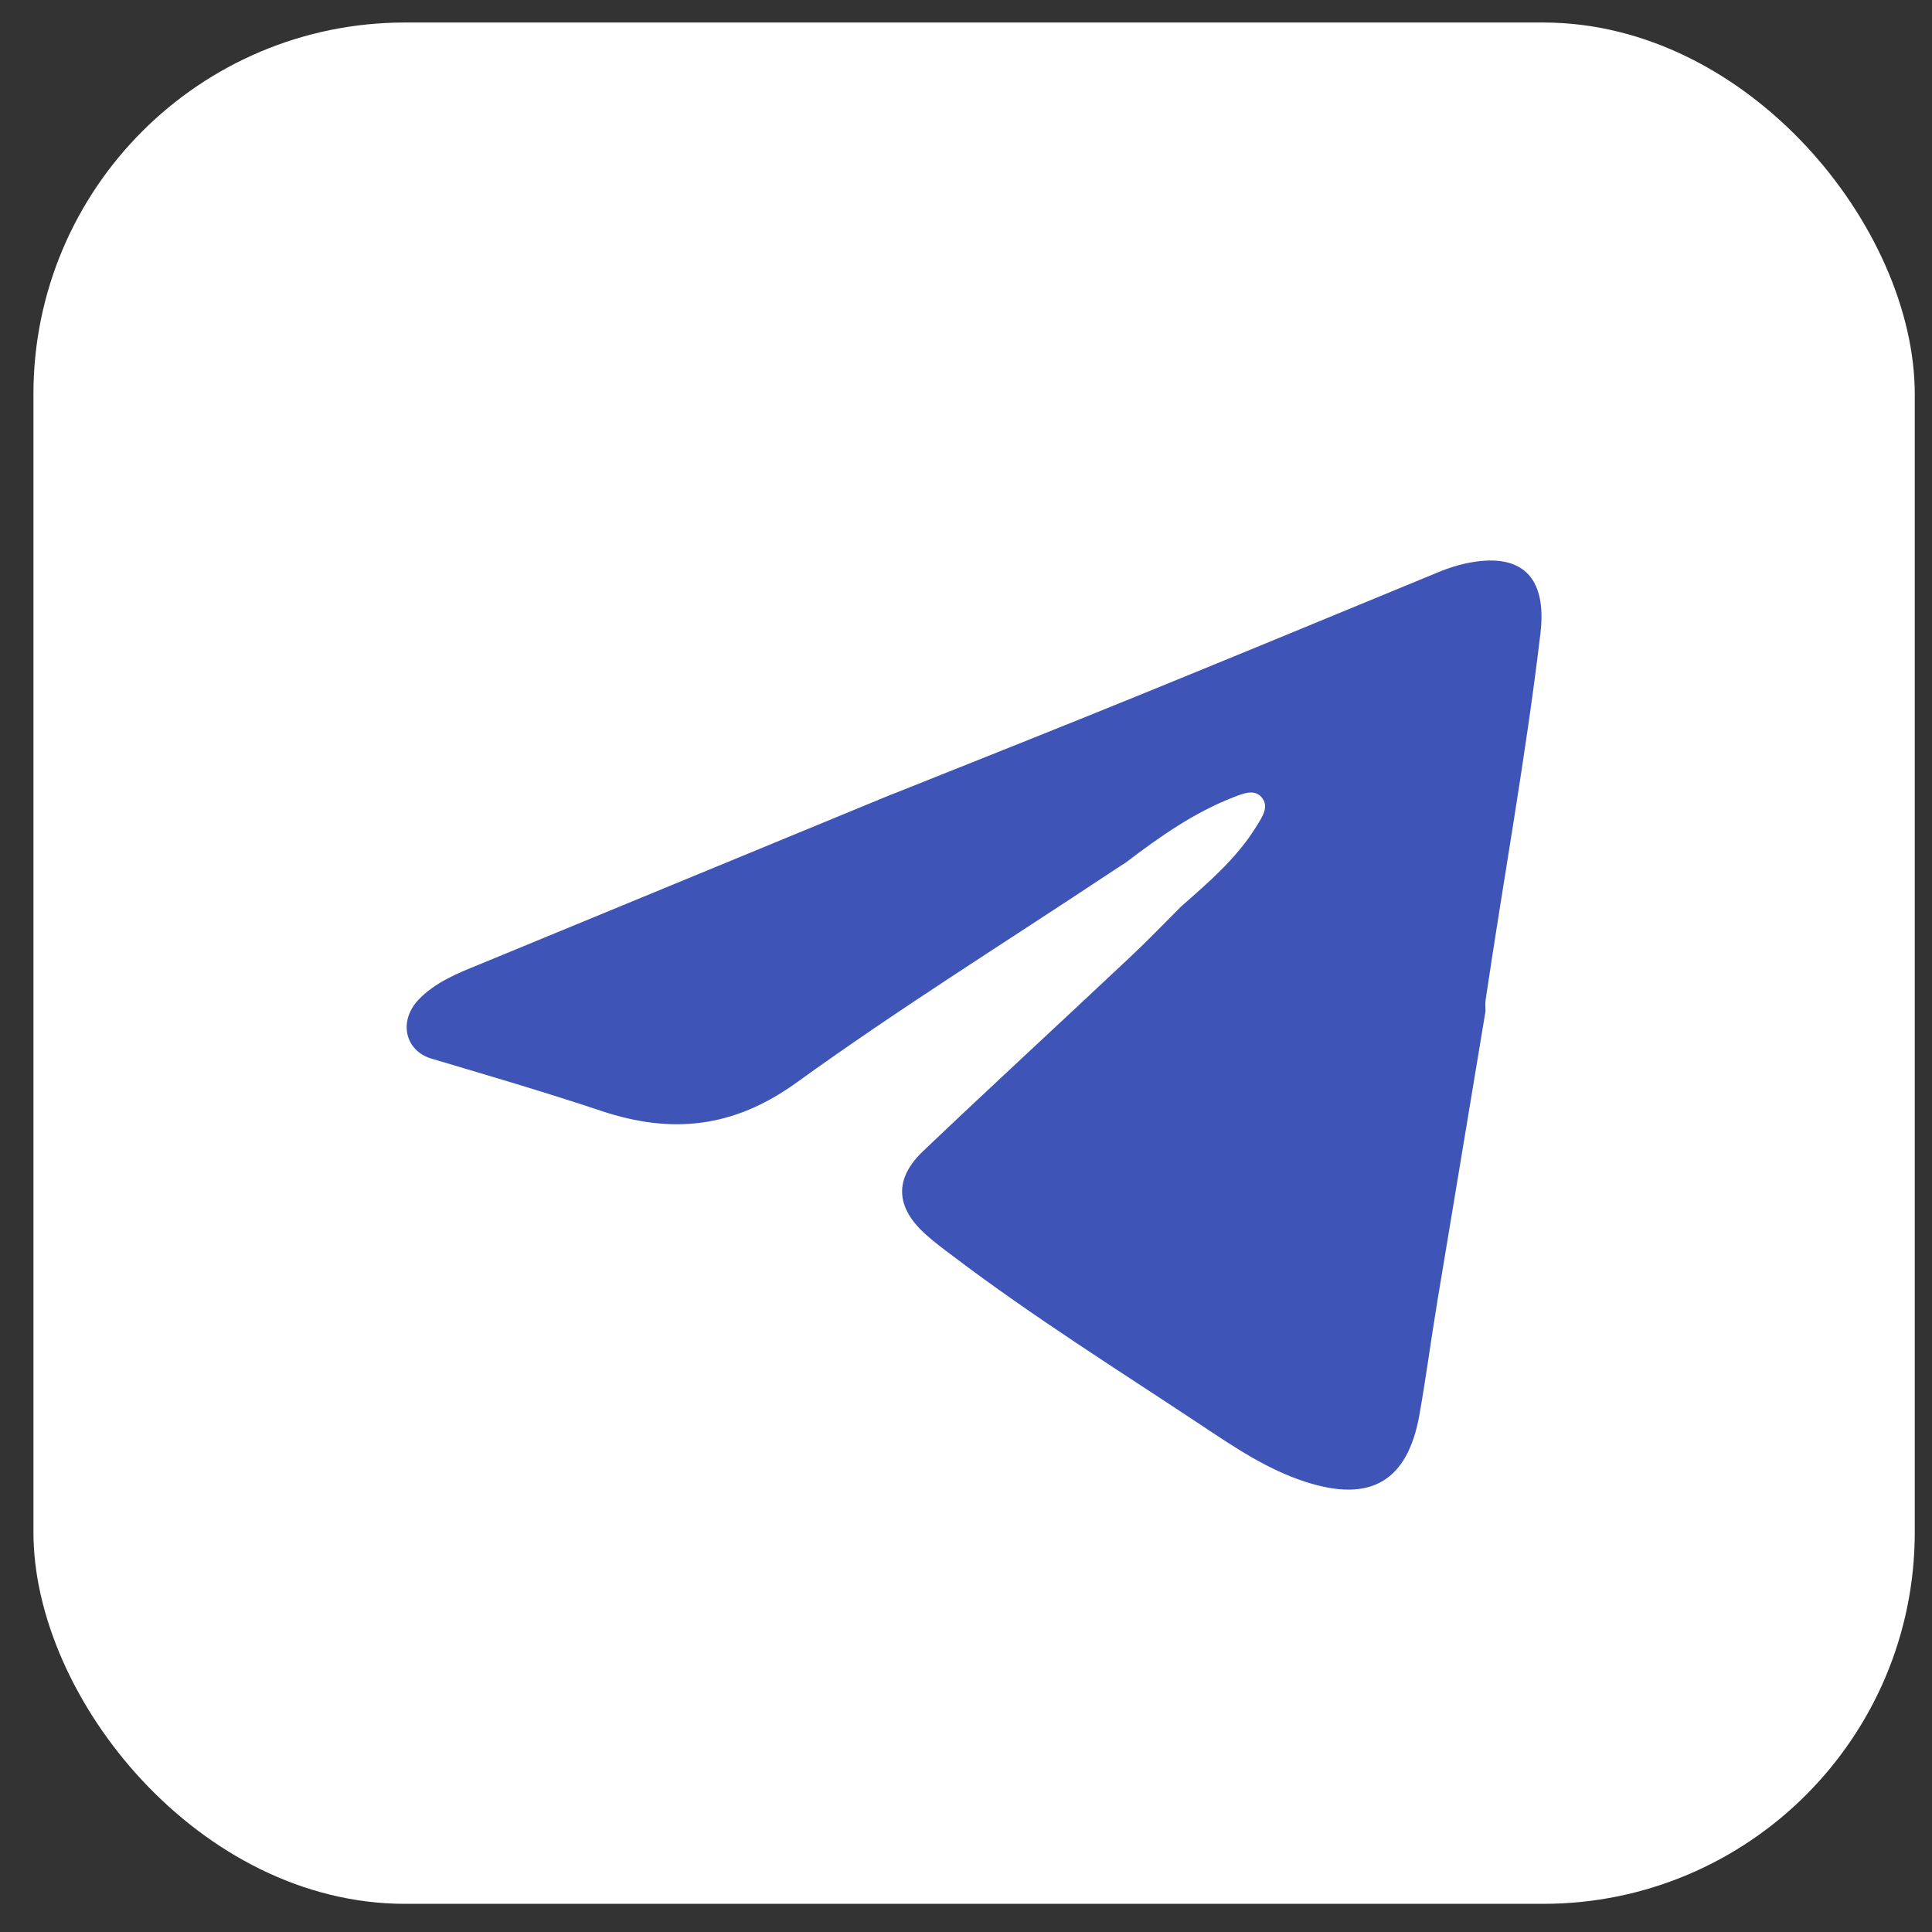
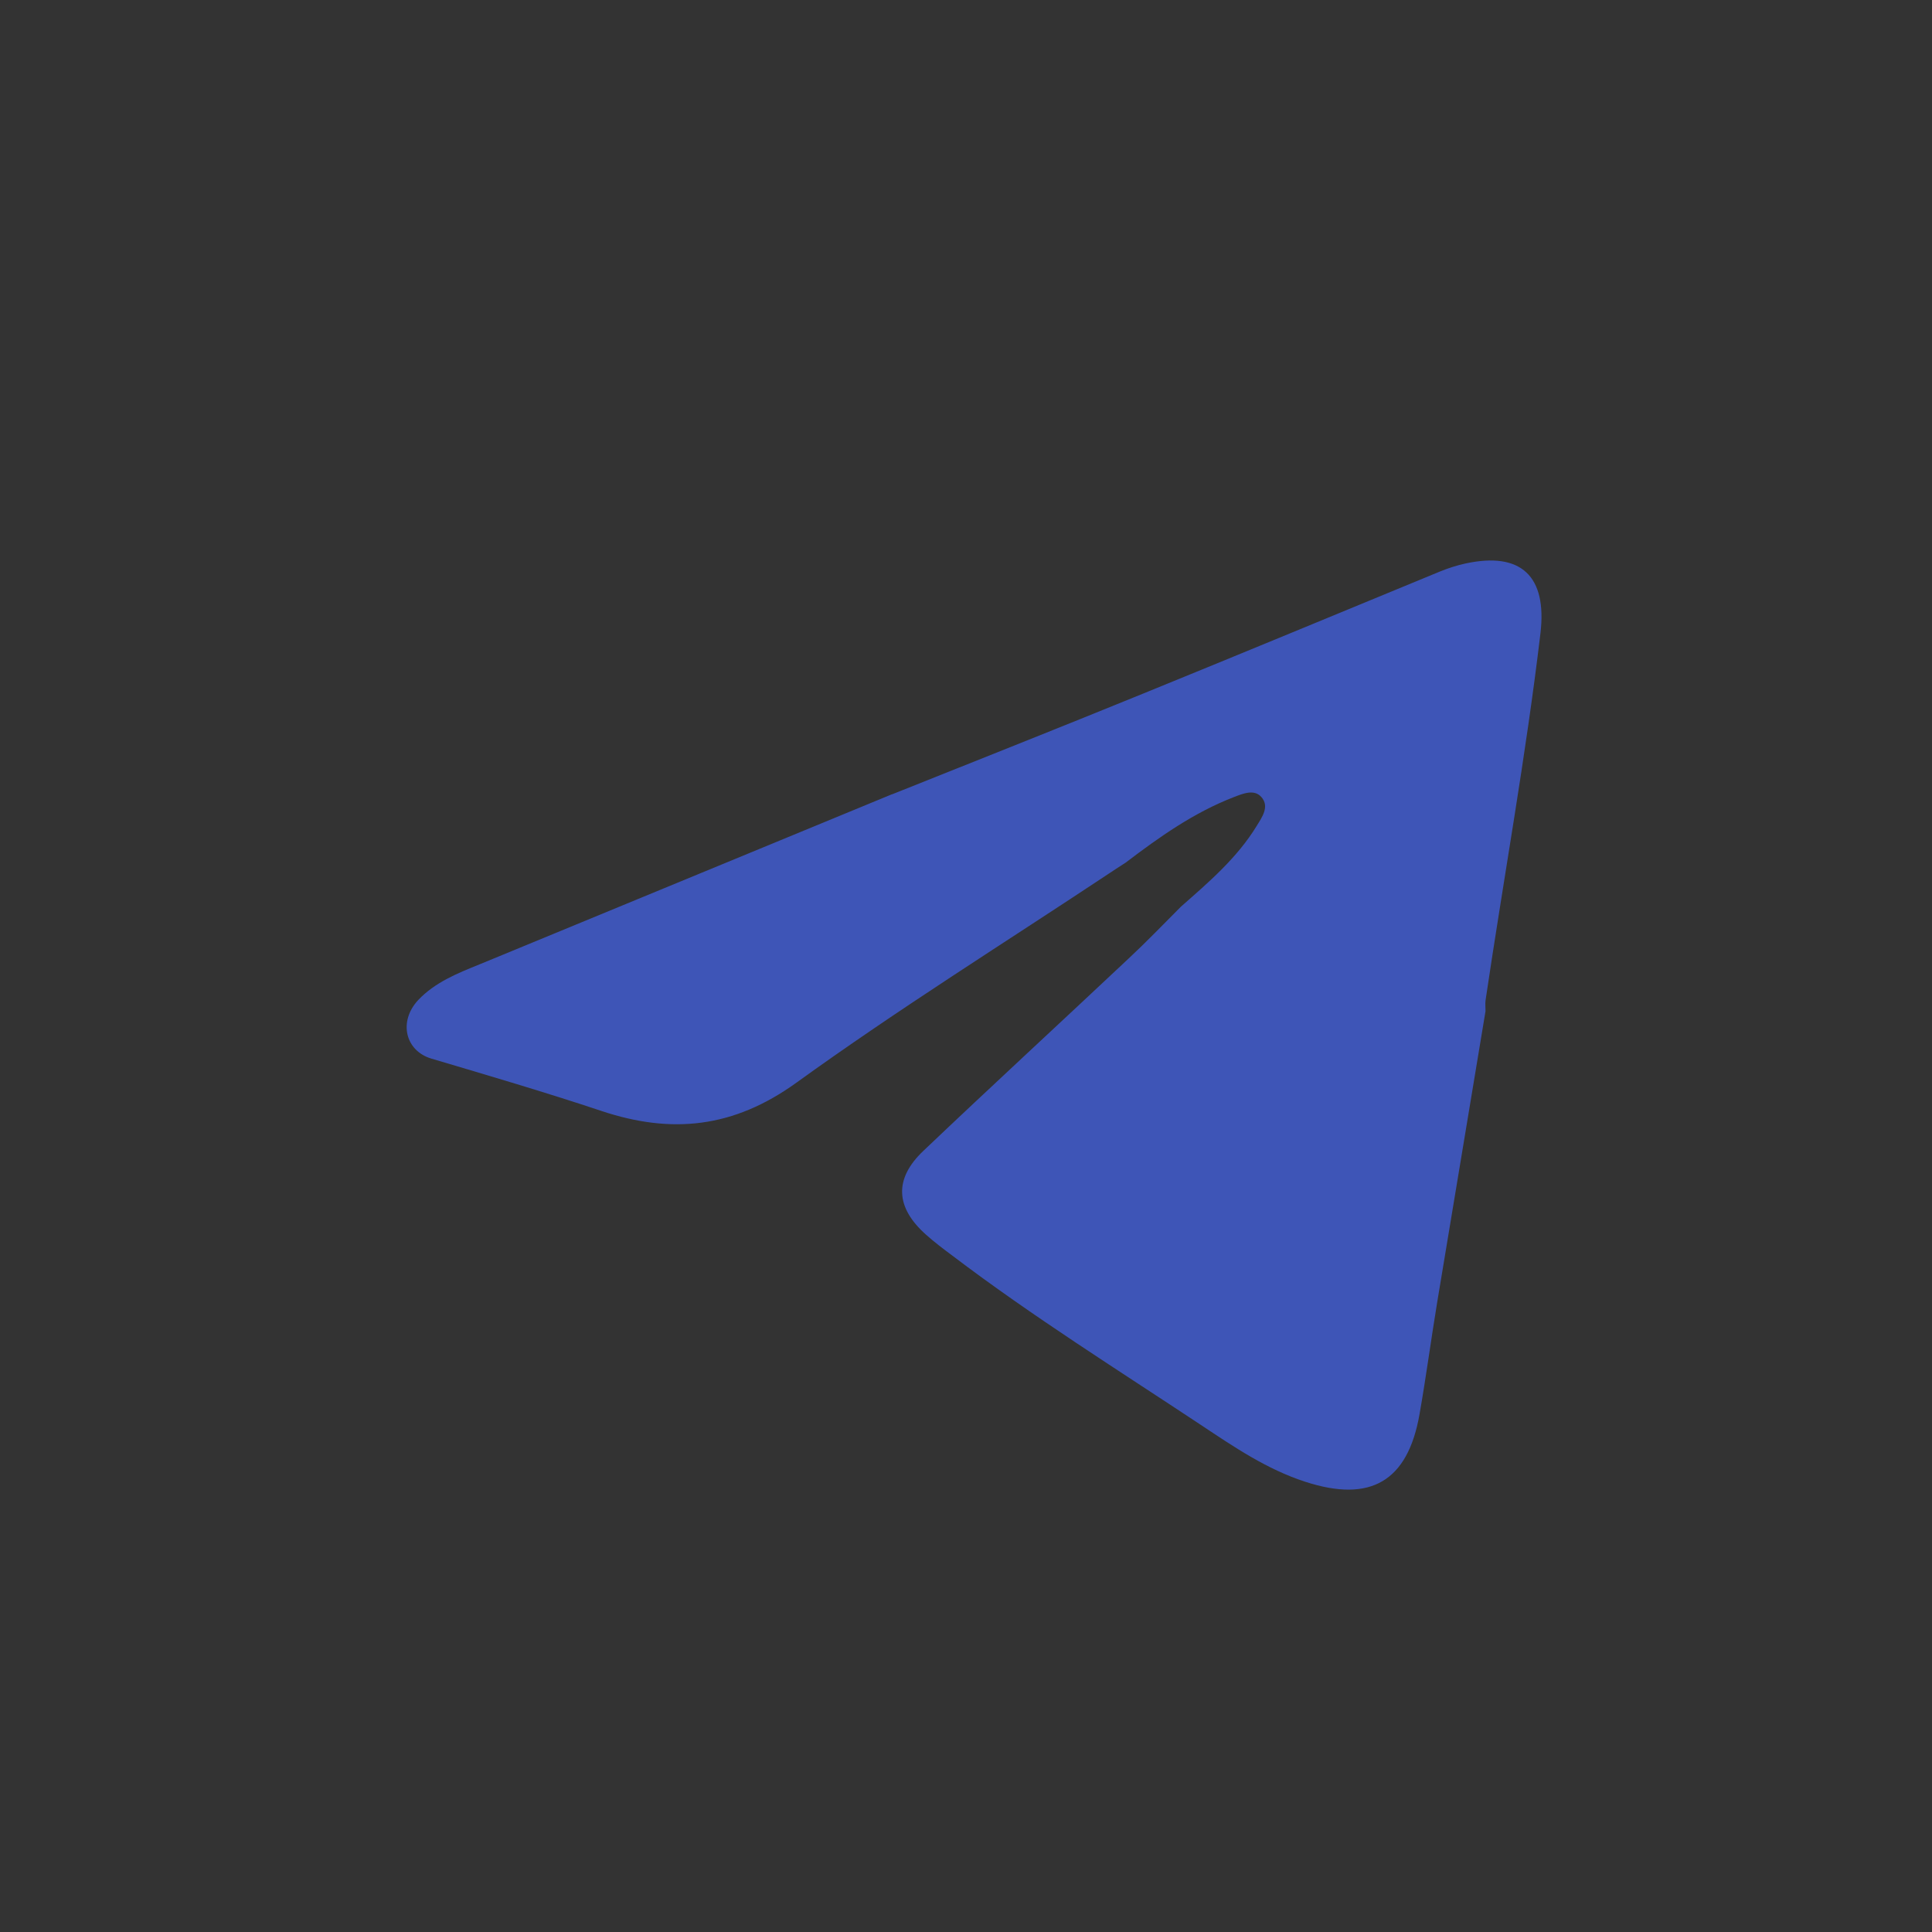
<svg xmlns="http://www.w3.org/2000/svg" width="52" height="52" viewBox="0 0 52 52" fill="none">
  <rect x="0" y="0" width="52" height="52" fill="#333333" stroke="none" />
-   <rect x="0.9" y="0.606" width="50.636" height="50.636" rx="10" fill="white" />
  <path d="M24.021 21.375C26.274 20.476 28.526 19.582 30.773 18.666C33.441 17.58 36.098 16.478 38.76 15.381C38.976 15.294 39.209 15.217 39.436 15.168C40.947 14.838 41.644 15.513 41.461 17.048C41.068 20.361 40.471 23.634 39.983 26.93C39.972 27.023 39.983 27.117 39.983 27.215C39.552 29.826 39.115 32.436 38.683 35.046C38.517 36.05 38.384 37.059 38.207 38.062C37.891 39.872 36.889 40.453 35.135 39.883C34.1 39.549 33.214 38.945 32.323 38.353C30.082 36.867 27.796 35.436 25.648 33.807C25.399 33.621 25.15 33.434 24.923 33.231C24.104 32.502 24.054 31.734 24.851 30.977C26.678 29.239 28.532 27.534 30.369 25.806C30.857 25.351 31.316 24.874 31.786 24.402C32.534 23.744 33.297 23.092 33.823 22.231C33.967 21.995 34.177 21.71 33.95 21.452C33.757 21.233 33.458 21.359 33.214 21.452C32.135 21.869 31.205 22.527 30.297 23.218C30.215 23.273 30.131 23.327 30.043 23.382C29.982 23.421 29.921 23.465 29.86 23.503C27.043 25.373 24.17 27.166 21.436 29.14C19.748 30.358 18.082 30.533 16.189 29.902C14.678 29.398 13.145 28.948 11.612 28.493C10.909 28.285 10.715 27.495 11.258 26.914C11.711 26.437 12.315 26.195 12.912 25.954C16.61 24.43 20.302 22.905 23.999 21.381L24.021 21.375Z" fill="#3E55B7" />
</svg>